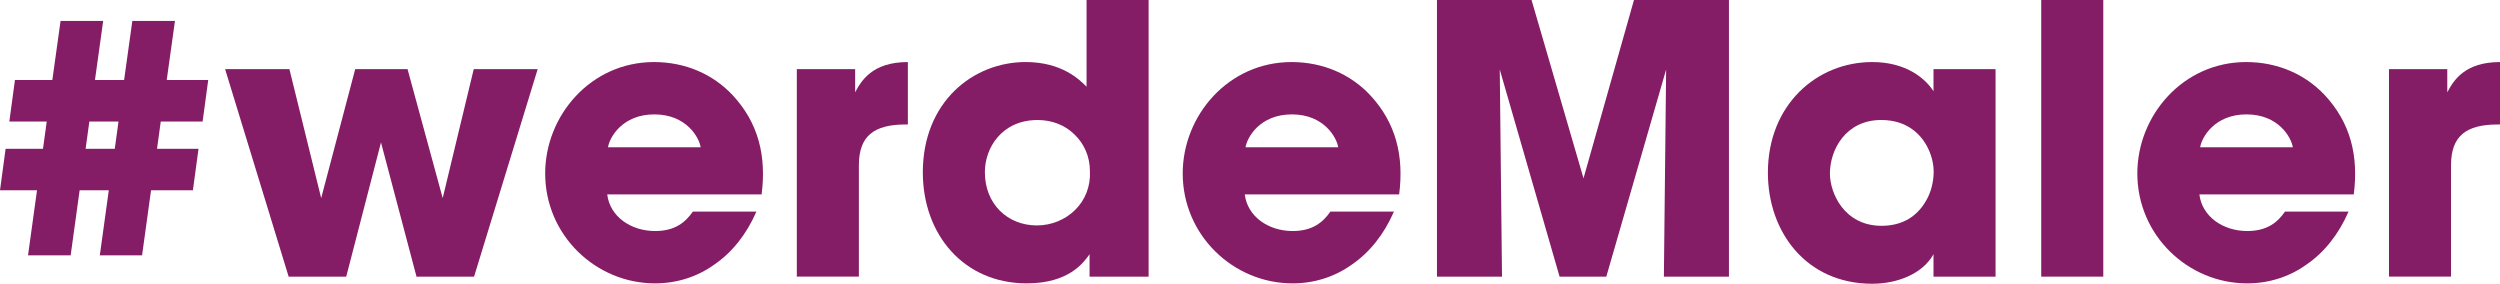
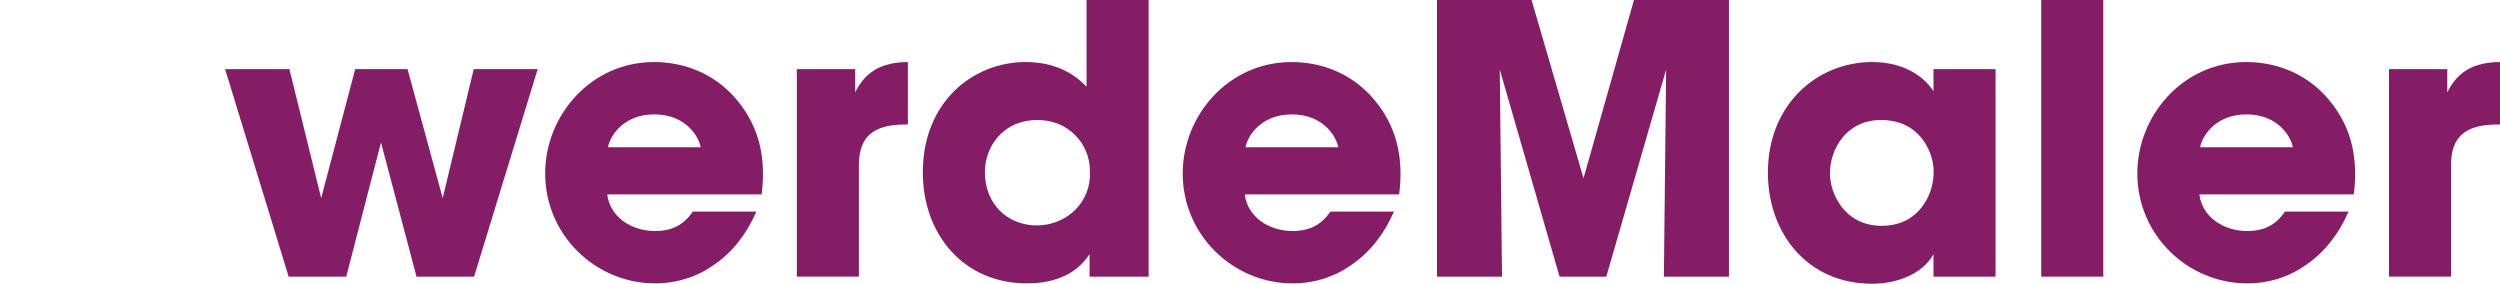
<svg xmlns="http://www.w3.org/2000/svg" version="1.1" id="Ebene_1" x="0px" y="0px" viewBox="0 0 188.063 21.344" enable-background="new 0 0 188.063 21.344" xml:space="preserve">
  <g>
-     <path fill="#851C66" d="M10.687,19.207H7.509l0.675-4.893H5.99l-0.675,4.893H2.109l0.675-4.893H0l0.422-3.122h2.812L3.516,9.14   H0.703l0.422-3.122h2.812l0.619-4.443h3.206L7.143,6.018h2.193l0.619-4.443h3.206l-0.619,4.443h3.122L15.242,9.14h-3.149   l-0.281,2.053h3.121l-0.422,3.122h-3.149L10.687,19.207z M8.915,9.14H6.721l-0.281,2.053h2.194L8.915,9.14z" />
    <path fill="#851C66" d="M16.934,5.202h4.837l2.39,9.702l2.56-9.702h3.937l2.644,9.702l2.335-9.702h4.809L35.662,20.81h-4.33   L28.66,10.714L26.045,20.81h-4.331L16.934,5.202z" />
    <path fill="#851C66" d="M45.679,14.623c0.197,1.659,1.771,2.756,3.6,2.756c1.49,0,2.278-0.647,2.841-1.462h4.78   c-0.759,1.743-1.855,3.093-3.178,3.993c-1.294,0.928-2.84,1.406-4.443,1.406c-4.472,0-8.268-3.628-8.268-8.268   c0-4.359,3.431-8.38,8.184-8.38c2.391,0,4.443,0.928,5.905,2.475c1.969,2.109,2.56,4.612,2.193,7.48H45.679z M52.709,11.08   c-0.112-0.731-1.068-2.475-3.486-2.475c-2.419,0-3.375,1.744-3.487,2.475H52.709z" />
    <path fill="#851C66" d="M59.941,5.202h4.387v1.744c0.45-0.844,1.266-2.278,3.966-2.278v4.696h-0.169   c-2.391,0-3.516,0.872-3.516,3.065v8.38h-4.668V5.202z" />
    <path fill="#851C66" d="M86.405,20.81h-4.442v-1.688c-0.45,0.647-1.575,2.194-4.725,2.194c-4.725,0-7.818-3.656-7.818-8.353   c0-5.287,3.769-8.296,7.733-8.296c2.756,0,4.078,1.35,4.584,1.856V4.837V0h4.668V20.81z M74.088,12.964   c0,2.391,1.716,3.994,3.909,3.994c1.125,0,2.165-0.45,2.896-1.181c0.731-0.731,1.153-1.744,1.097-2.896   c0-1.125-0.449-2.081-1.152-2.756c-0.703-0.703-1.688-1.097-2.784-1.097c-2.7,0-3.966,2.109-3.966,3.909V12.964z" />
    <path fill="#851C66" d="M93.638,14.623c0.197,1.659,1.771,2.756,3.6,2.756c1.49,0,2.278-0.647,2.841-1.462h4.78   c-0.759,1.743-1.855,3.093-3.178,3.993c-1.294,0.928-2.84,1.406-4.443,1.406c-4.472,0-8.268-3.628-8.268-8.268   c0-4.359,3.431-8.38,8.184-8.38c2.391,0,4.443,0.928,5.905,2.475c1.969,2.109,2.56,4.612,2.193,7.48H93.638z M100.668,11.08   c-0.112-0.731-1.068-2.475-3.486-2.475c-2.419,0-3.375,1.744-3.487,2.475H100.668z" />
    <path fill="#851C66" d="M108.096,20.81V0h7.115l3.909,13.414L122.916,0h7.144v20.81h-4.894l0.169-15.58l-4.5,15.58h-3.515   l-4.5-15.58l0.169,15.58H108.096z" />
    <path fill="#851C66" d="M150.116,20.81h-4.668v-1.688c-0.844,1.519-2.784,2.222-4.612,2.222c-4.949,0-7.846-3.881-7.846-8.352   c0-5.118,3.684-8.324,7.846-8.324c2.56,0,3.994,1.237,4.612,2.193V5.202h4.668V20.81z M137.658,13.077   c0,1.434,1.069,3.909,3.881,3.909c1.659,0,2.672-0.787,3.263-1.744c0.394-0.619,0.591-1.293,0.646-1.997   c0.057-0.703-0.084-1.406-0.394-2.053c-0.506-1.069-1.575-2.166-3.543-2.166c-2.672,0-3.854,2.25-3.854,4.021V13.077z" />
    <path fill="#851C66" d="M153.552,0h4.668v20.81h-4.668V0z" />
    <path fill="#851C66" d="M165.449,14.623c0.197,1.659,1.771,2.756,3.6,2.756c1.49,0,2.278-0.647,2.841-1.462h4.78   c-0.759,1.743-1.855,3.093-3.178,3.993c-1.294,0.928-2.84,1.406-4.443,1.406c-4.472,0-8.268-3.628-8.268-8.268   c0-4.359,3.431-8.38,8.184-8.38c2.391,0,4.443,0.928,5.905,2.475c1.969,2.109,2.56,4.612,2.193,7.48H165.449z M172.479,11.08   c-0.112-0.731-1.068-2.475-3.486-2.475c-2.419,0-3.375,1.744-3.487,2.475H172.479z" />
    <path fill="#851C66" d="M179.711,5.202h4.387v1.744c0.45-0.844,1.266-2.278,3.966-2.278v4.696h-0.169   c-2.391,0-3.516,0.872-3.516,3.065v8.38h-4.668V5.202z" />
  </g>
</svg>